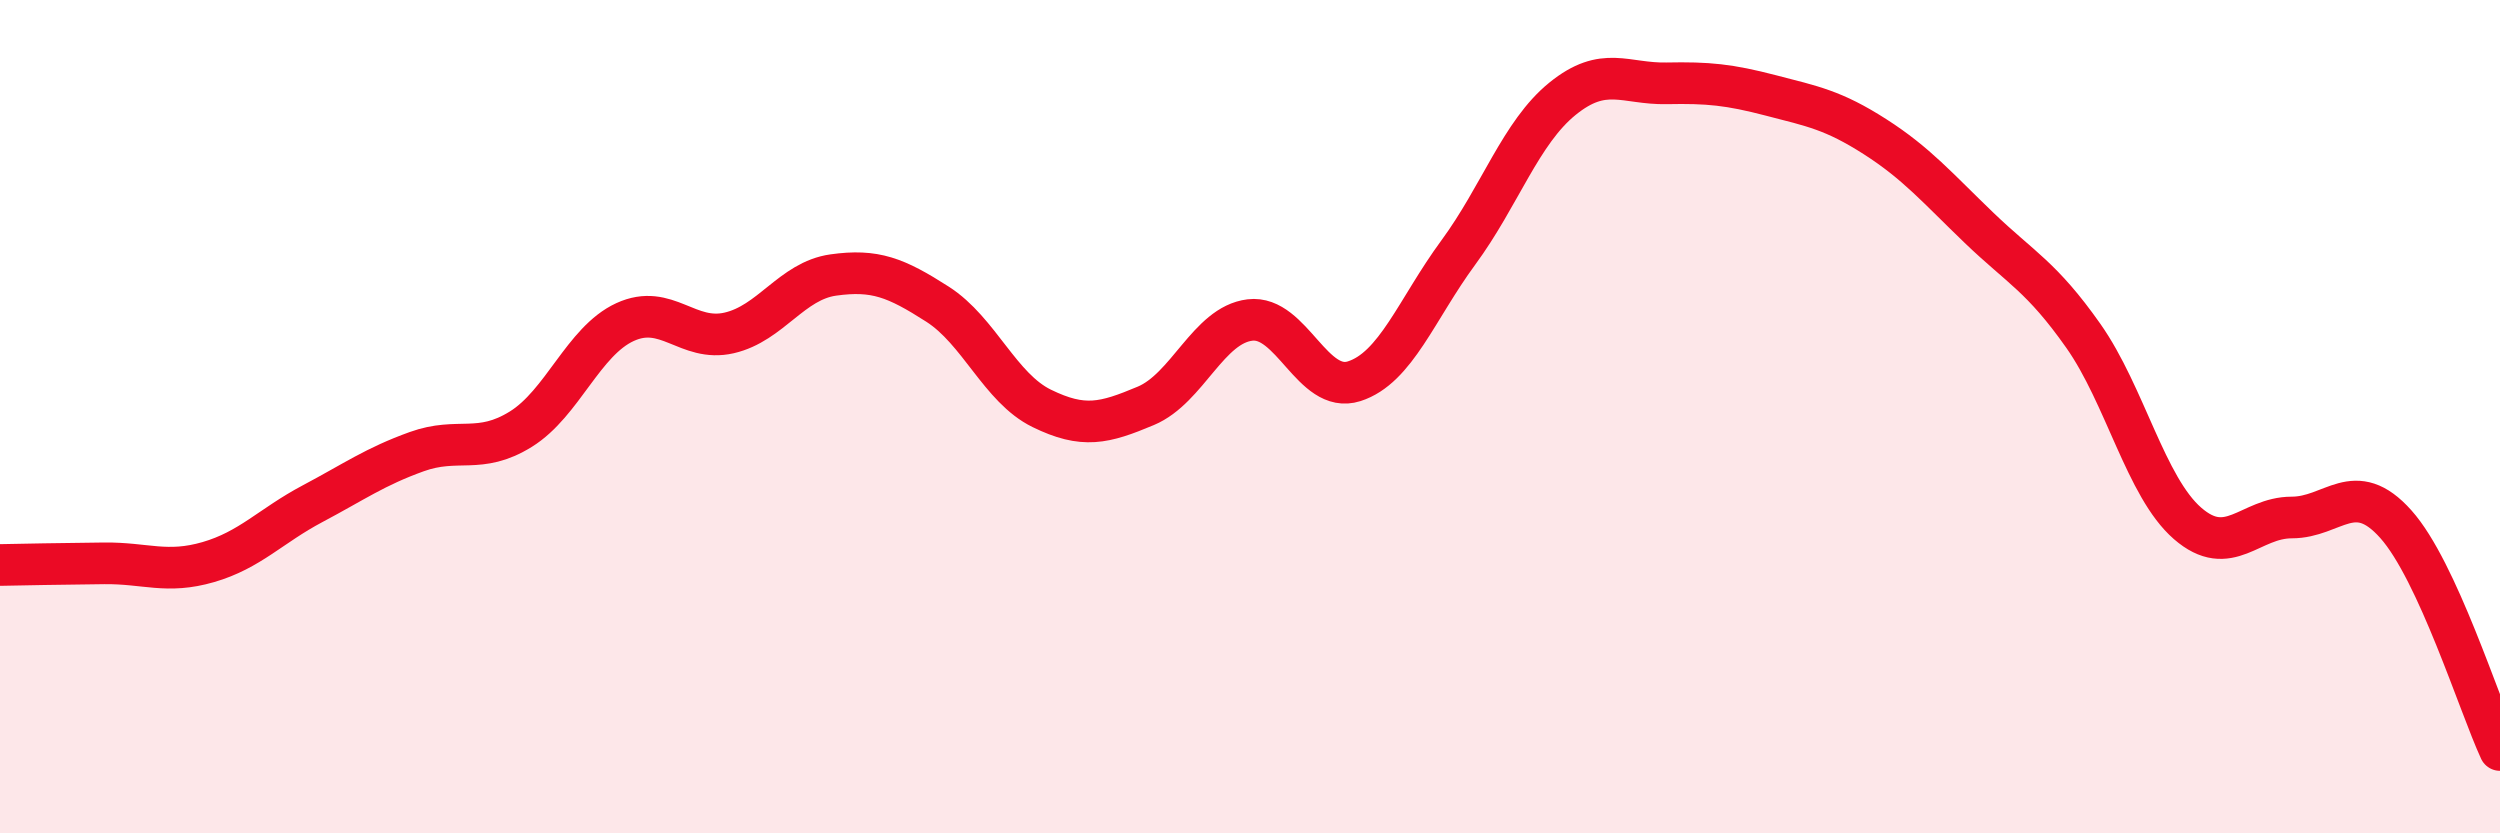
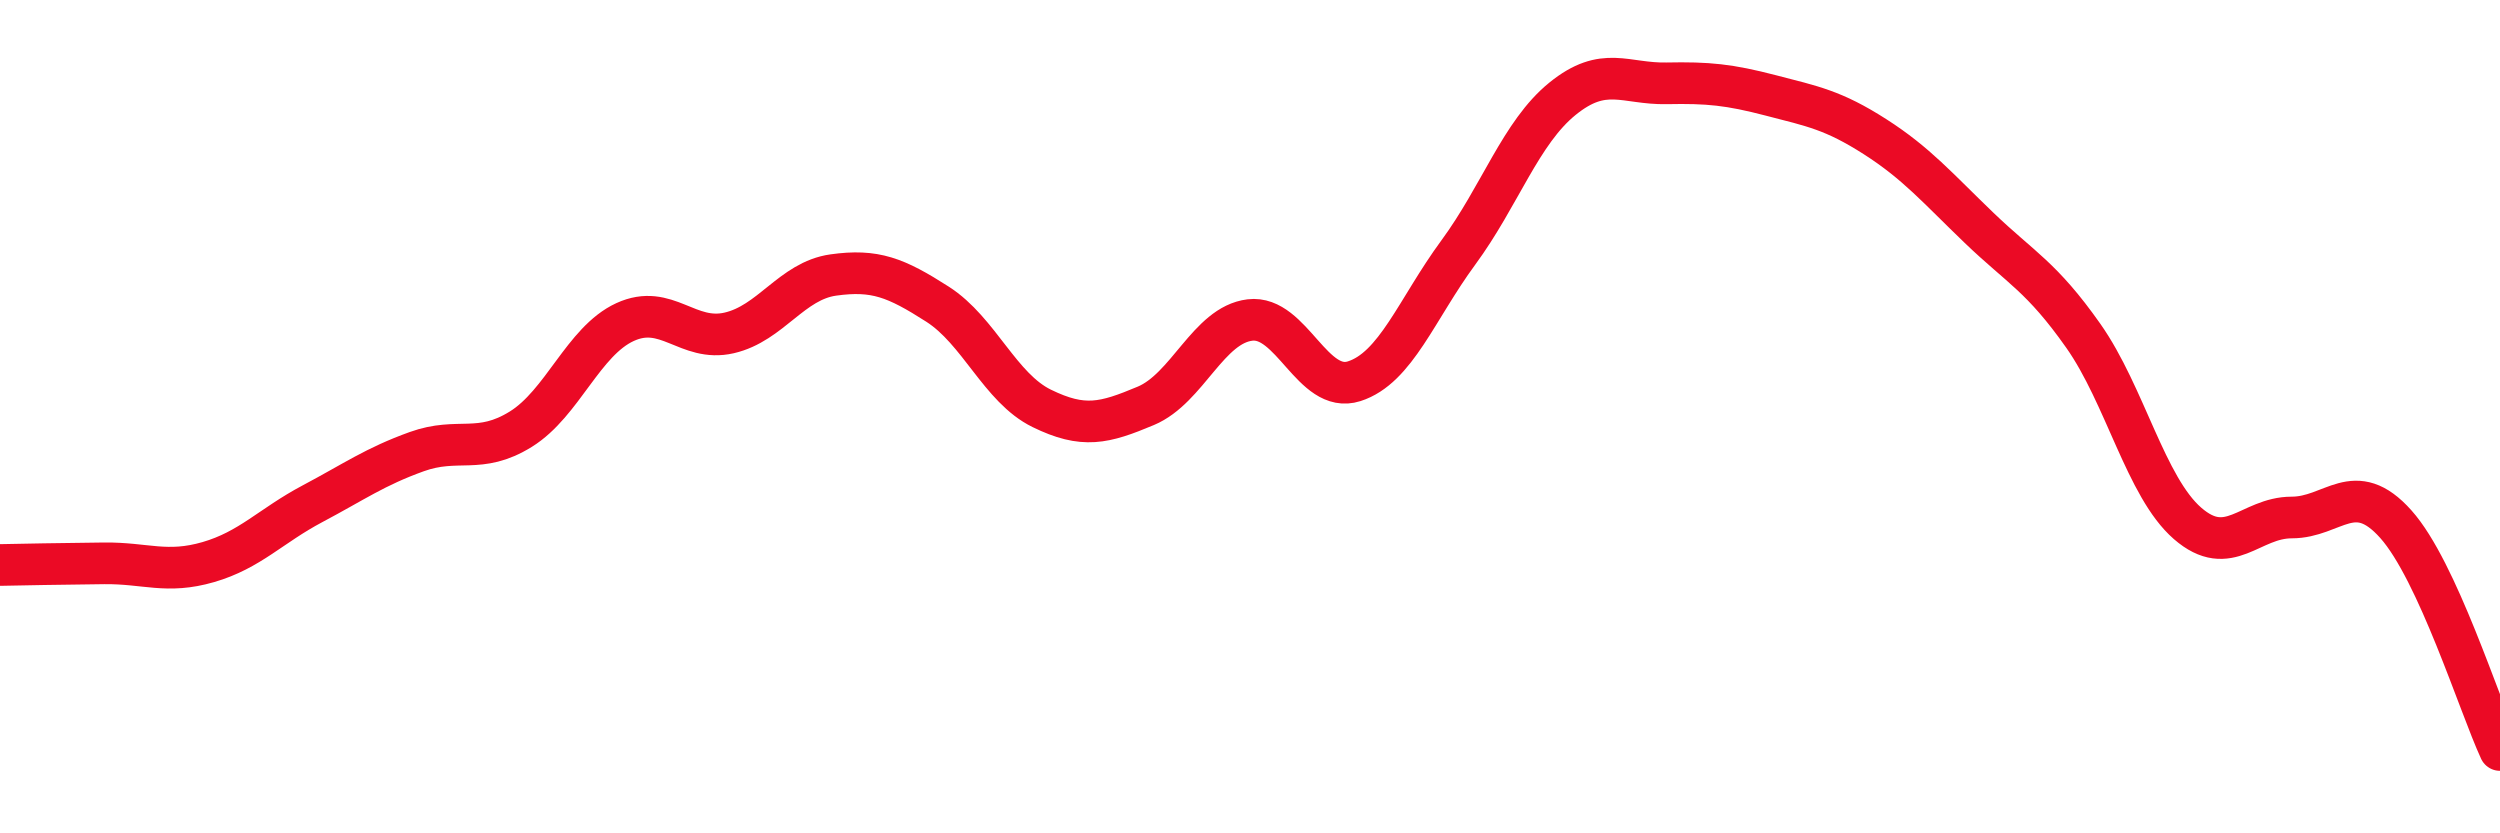
<svg xmlns="http://www.w3.org/2000/svg" width="60" height="20" viewBox="0 0 60 20">
-   <path d="M 0,13.56 C 0.5,13.55 1.5,13.53 2.5,13.52 C 3.5,13.51 4,13.78 5,13.49 C 6,13.2 6.5,12.62 7.5,12.09 C 8.5,11.56 9,11.2 10,10.84 C 11,10.48 11.5,10.92 12.5,10.3 C 13.5,9.68 14,8.19 15,7.73 C 16,7.27 16.5,8.22 17.5,7.99 C 18.5,7.76 19,6.74 20,6.6 C 21,6.46 21.5,6.66 22.5,7.3 C 23.5,7.94 24,9.31 25,9.8 C 26,10.29 26.5,10.16 27.5,9.74 C 28.5,9.32 29,7.8 30,7.68 C 31,7.56 31.5,9.47 32.5,9.15 C 33.5,8.83 34,7.42 35,6.06 C 36,4.7 36.5,3.18 37.5,2.37 C 38.5,1.56 39,2.02 40,2 C 41,1.98 41.5,2.03 42.5,2.29 C 43.5,2.55 44,2.64 45,3.28 C 46,3.92 46.5,4.51 47.5,5.47 C 48.5,6.43 49,6.64 50,8.06 C 51,9.48 51.5,11.69 52.5,12.56 C 53.5,13.43 54,12.42 55,12.42 C 56,12.42 56.5,11.46 57.5,12.58 C 58.5,13.7 59.5,16.92 60,18L60 20L0 20Z" fill="#EB0A25" opacity="0.1" stroke-linecap="round" stroke-linejoin="round" />
  <path d="M 0,13.56 C 0.5,13.55 1.5,13.53 2.5,13.52 C 3.5,13.51 4,13.78 5,13.49 C 6,13.2 6.5,12.62 7.5,12.09 C 8.5,11.56 9,11.2 10,10.84 C 11,10.48 11.5,10.92 12.5,10.3 C 13.5,9.68 14,8.19 15,7.73 C 16,7.27 16.5,8.22 17.5,7.99 C 18.5,7.76 19,6.74 20,6.6 C 21,6.46 21.5,6.66 22.5,7.3 C 23.5,7.94 24,9.31 25,9.8 C 26,10.29 26.5,10.16 27.5,9.74 C 28.5,9.32 29,7.8 30,7.68 C 31,7.56 31.5,9.47 32.5,9.15 C 33.5,8.83 34,7.42 35,6.06 C 36,4.7 36.5,3.18 37.5,2.37 C 38.5,1.56 39,2.02 40,2 C 41,1.98 41.5,2.03 42.5,2.29 C 43.5,2.55 44,2.64 45,3.28 C 46,3.92 46.5,4.51 47.5,5.47 C 48.5,6.43 49,6.64 50,8.06 C 51,9.48 51.5,11.69 52.5,12.56 C 53.5,13.43 54,12.42 55,12.42 C 56,12.42 56.5,11.46 57.5,12.58 C 58.5,13.7 59.5,16.92 60,18" stroke="#EB0A25" stroke-width="1" fill="none" stroke-linecap="round" stroke-linejoin="round" />
</svg>